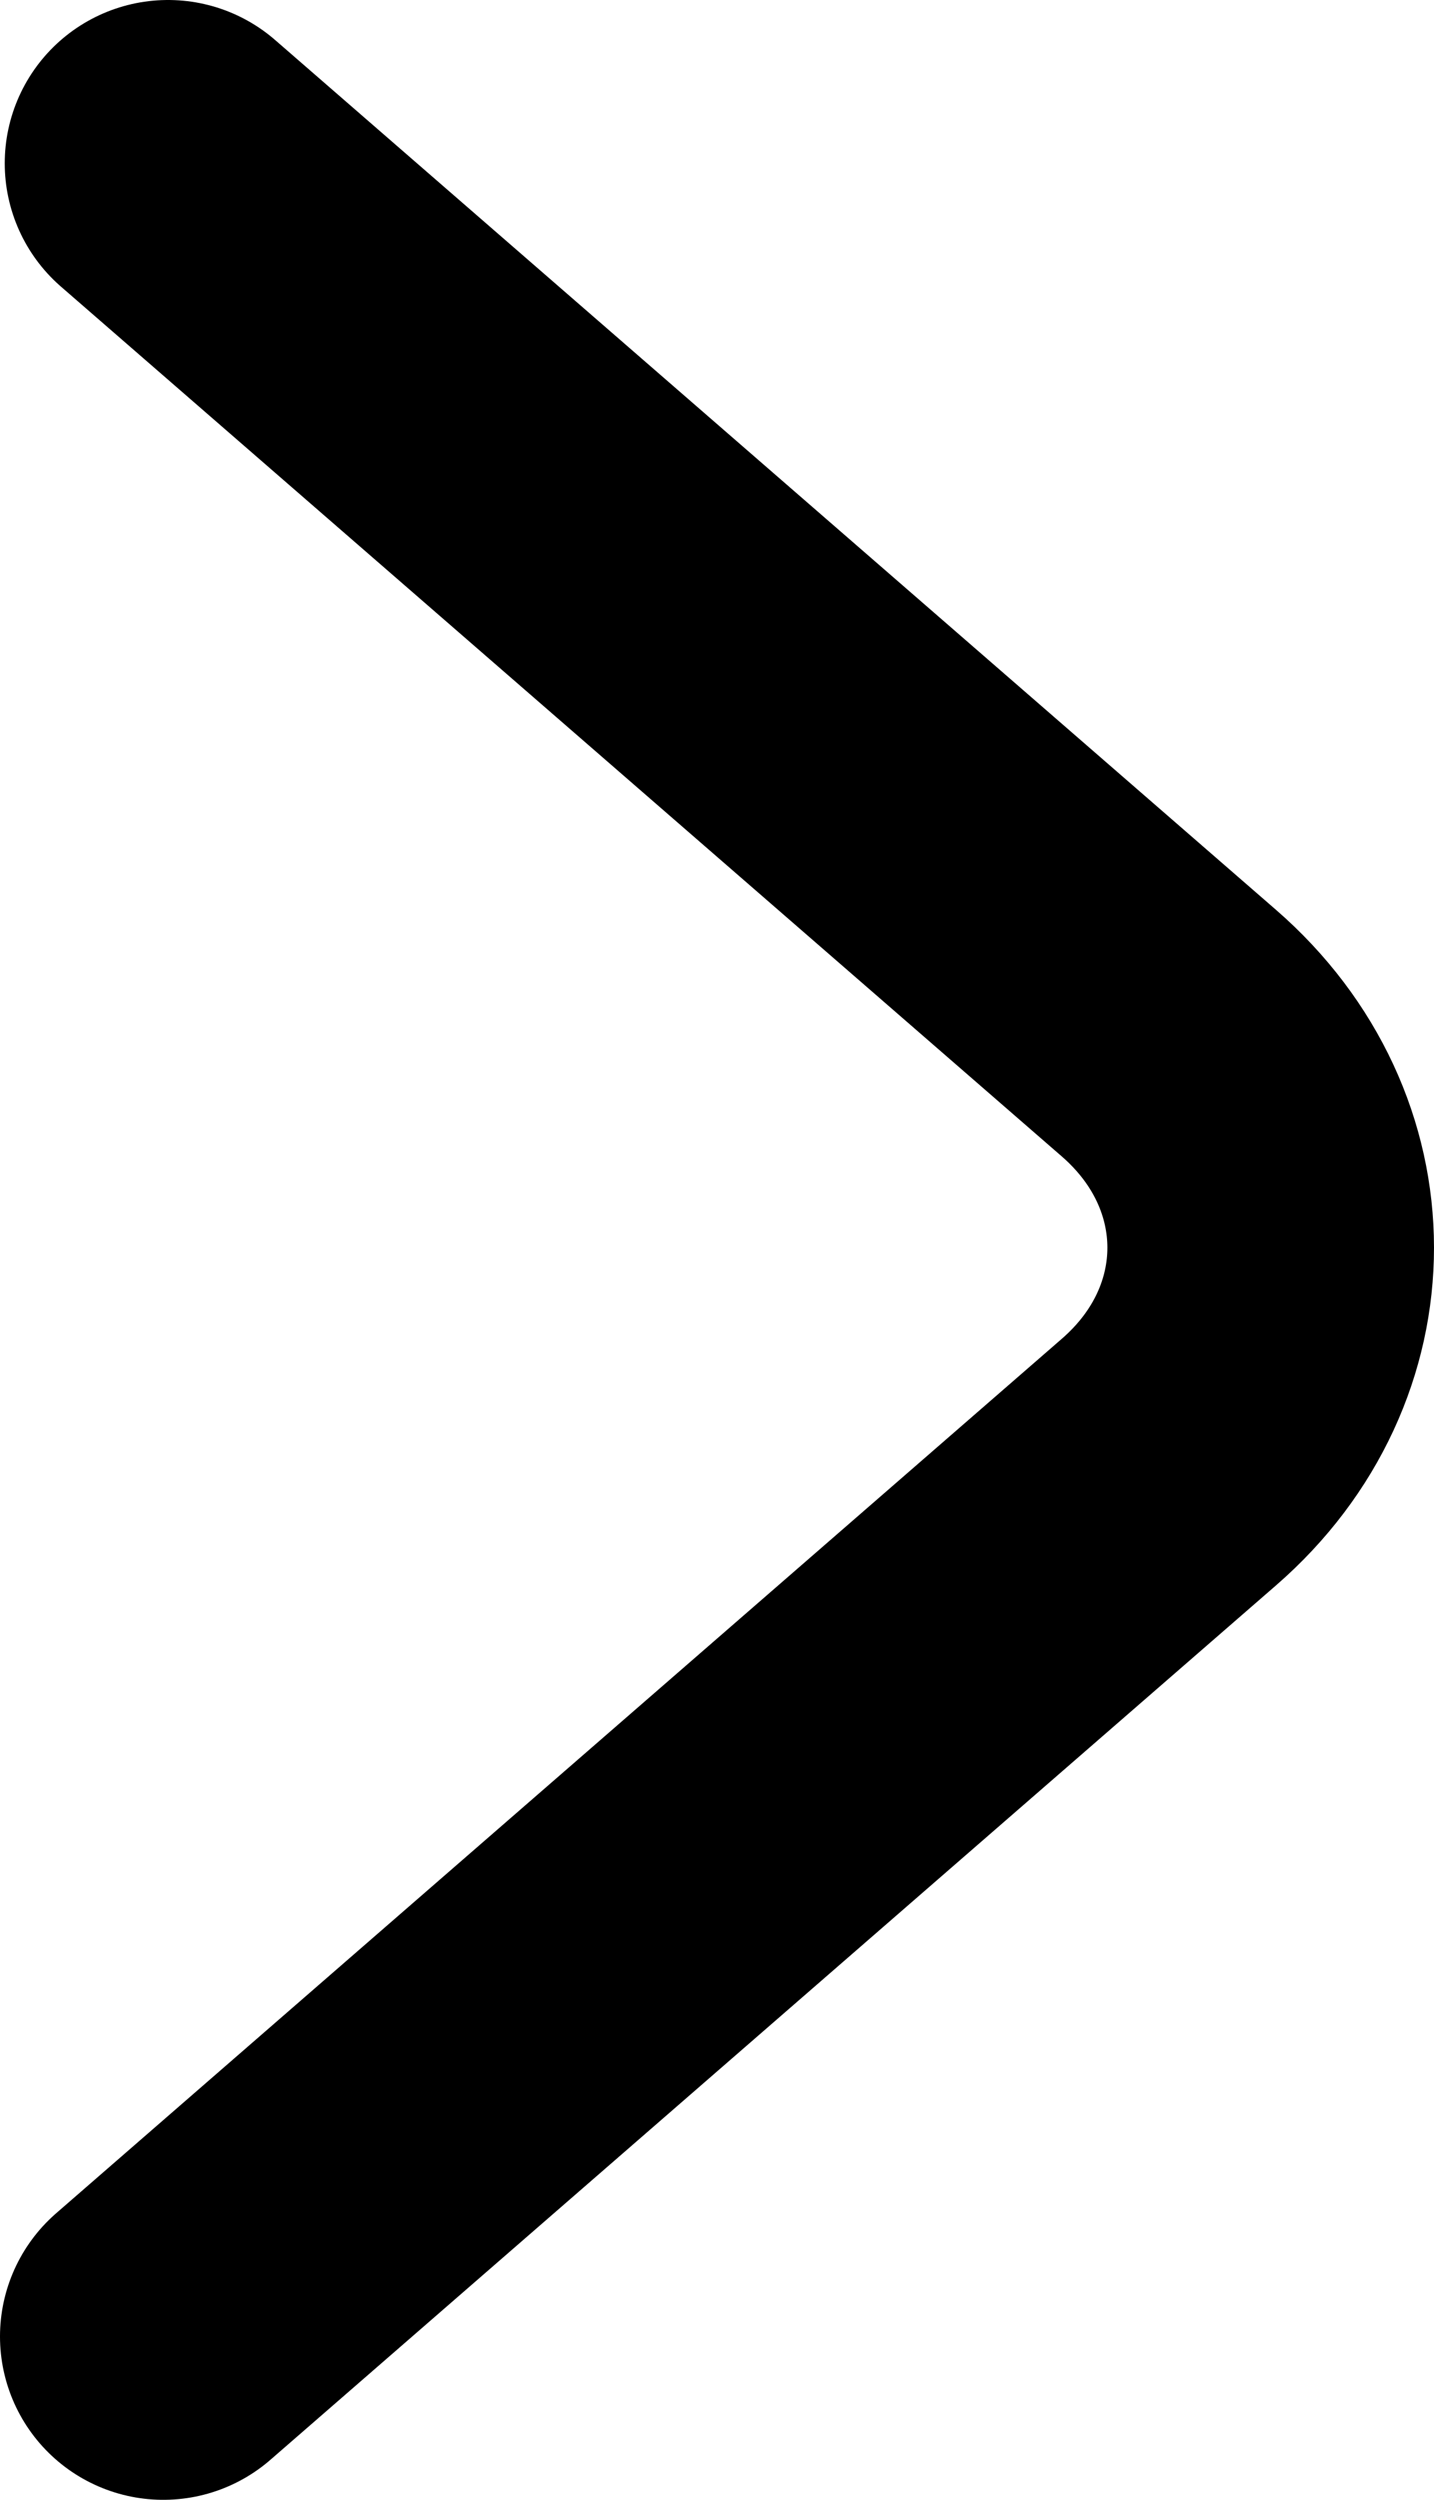
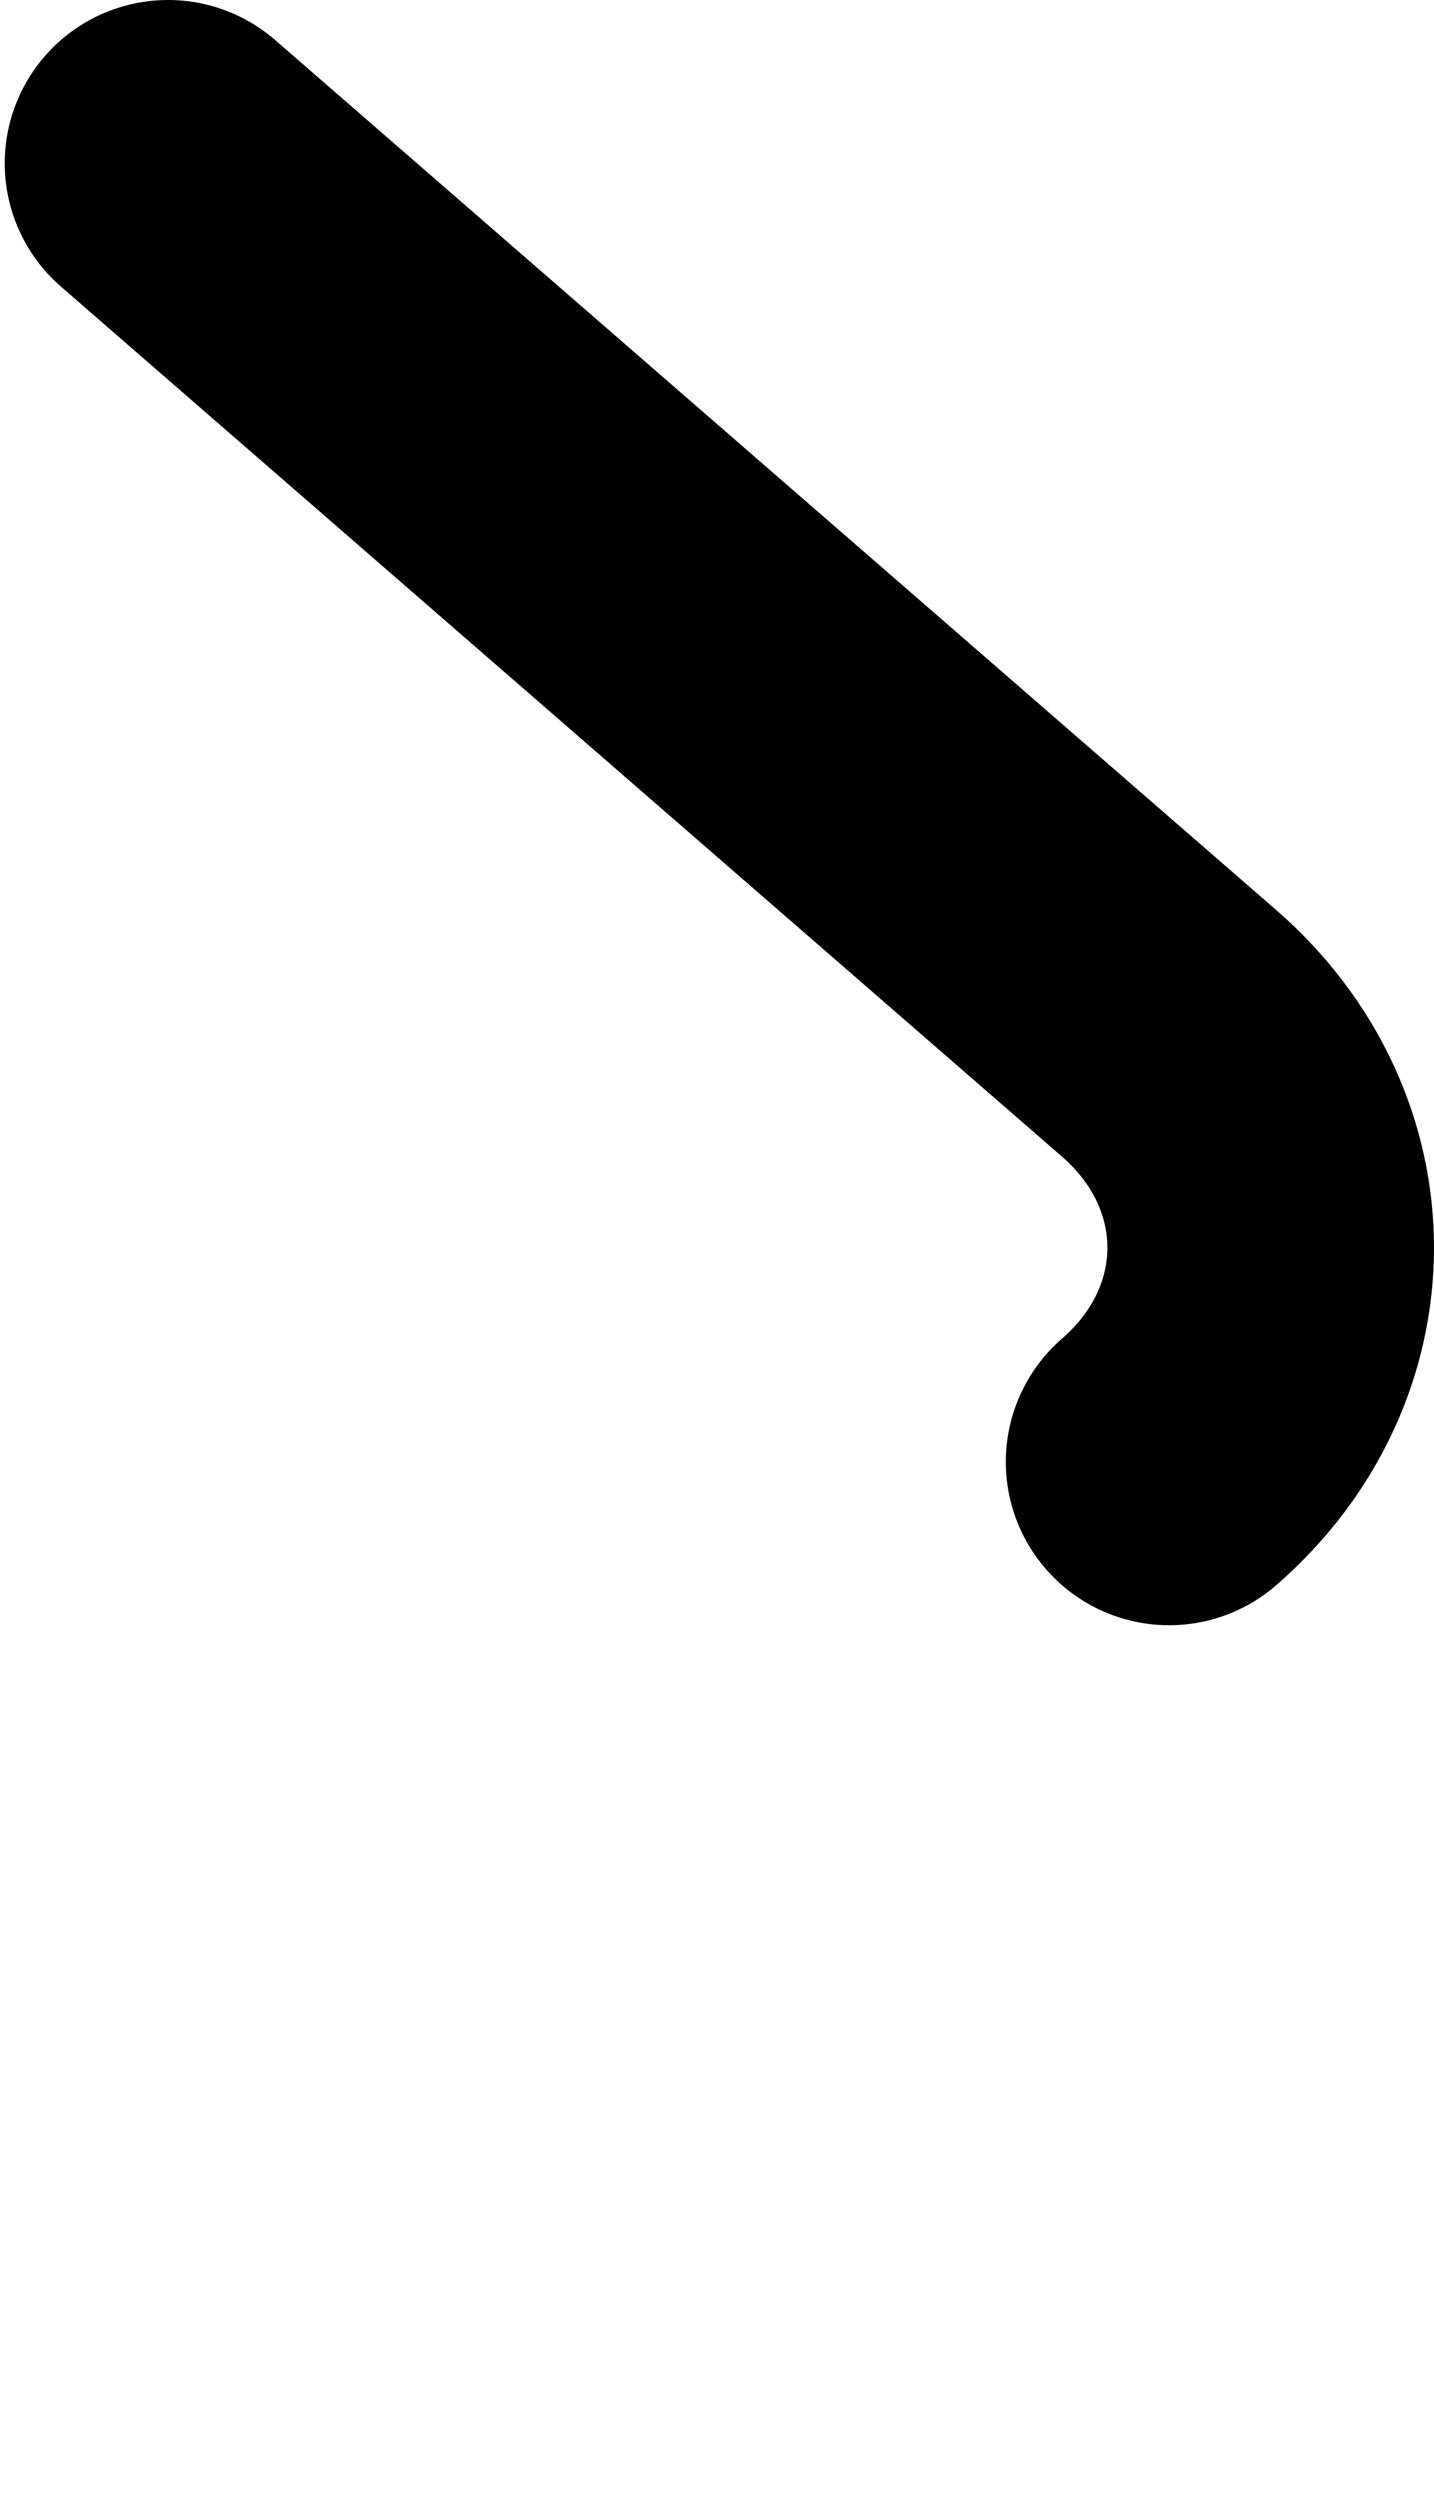
<svg xmlns="http://www.w3.org/2000/svg" width="8.781" height="15.306">
-   <path fill="none" stroke="#000" stroke-width="2" stroke-linecap="round" stroke-linejoin="round" stroke-miterlimit="10" d="M1.029 1l6.129 5.326c.83.722.831 1.903.001 2.625L1 14.306" />
+   <path fill="none" stroke="#000" stroke-width="2" stroke-linecap="round" stroke-linejoin="round" stroke-miterlimit="10" d="M1.029 1l6.129 5.326c.83.722.831 1.903.001 2.625" />
</svg>